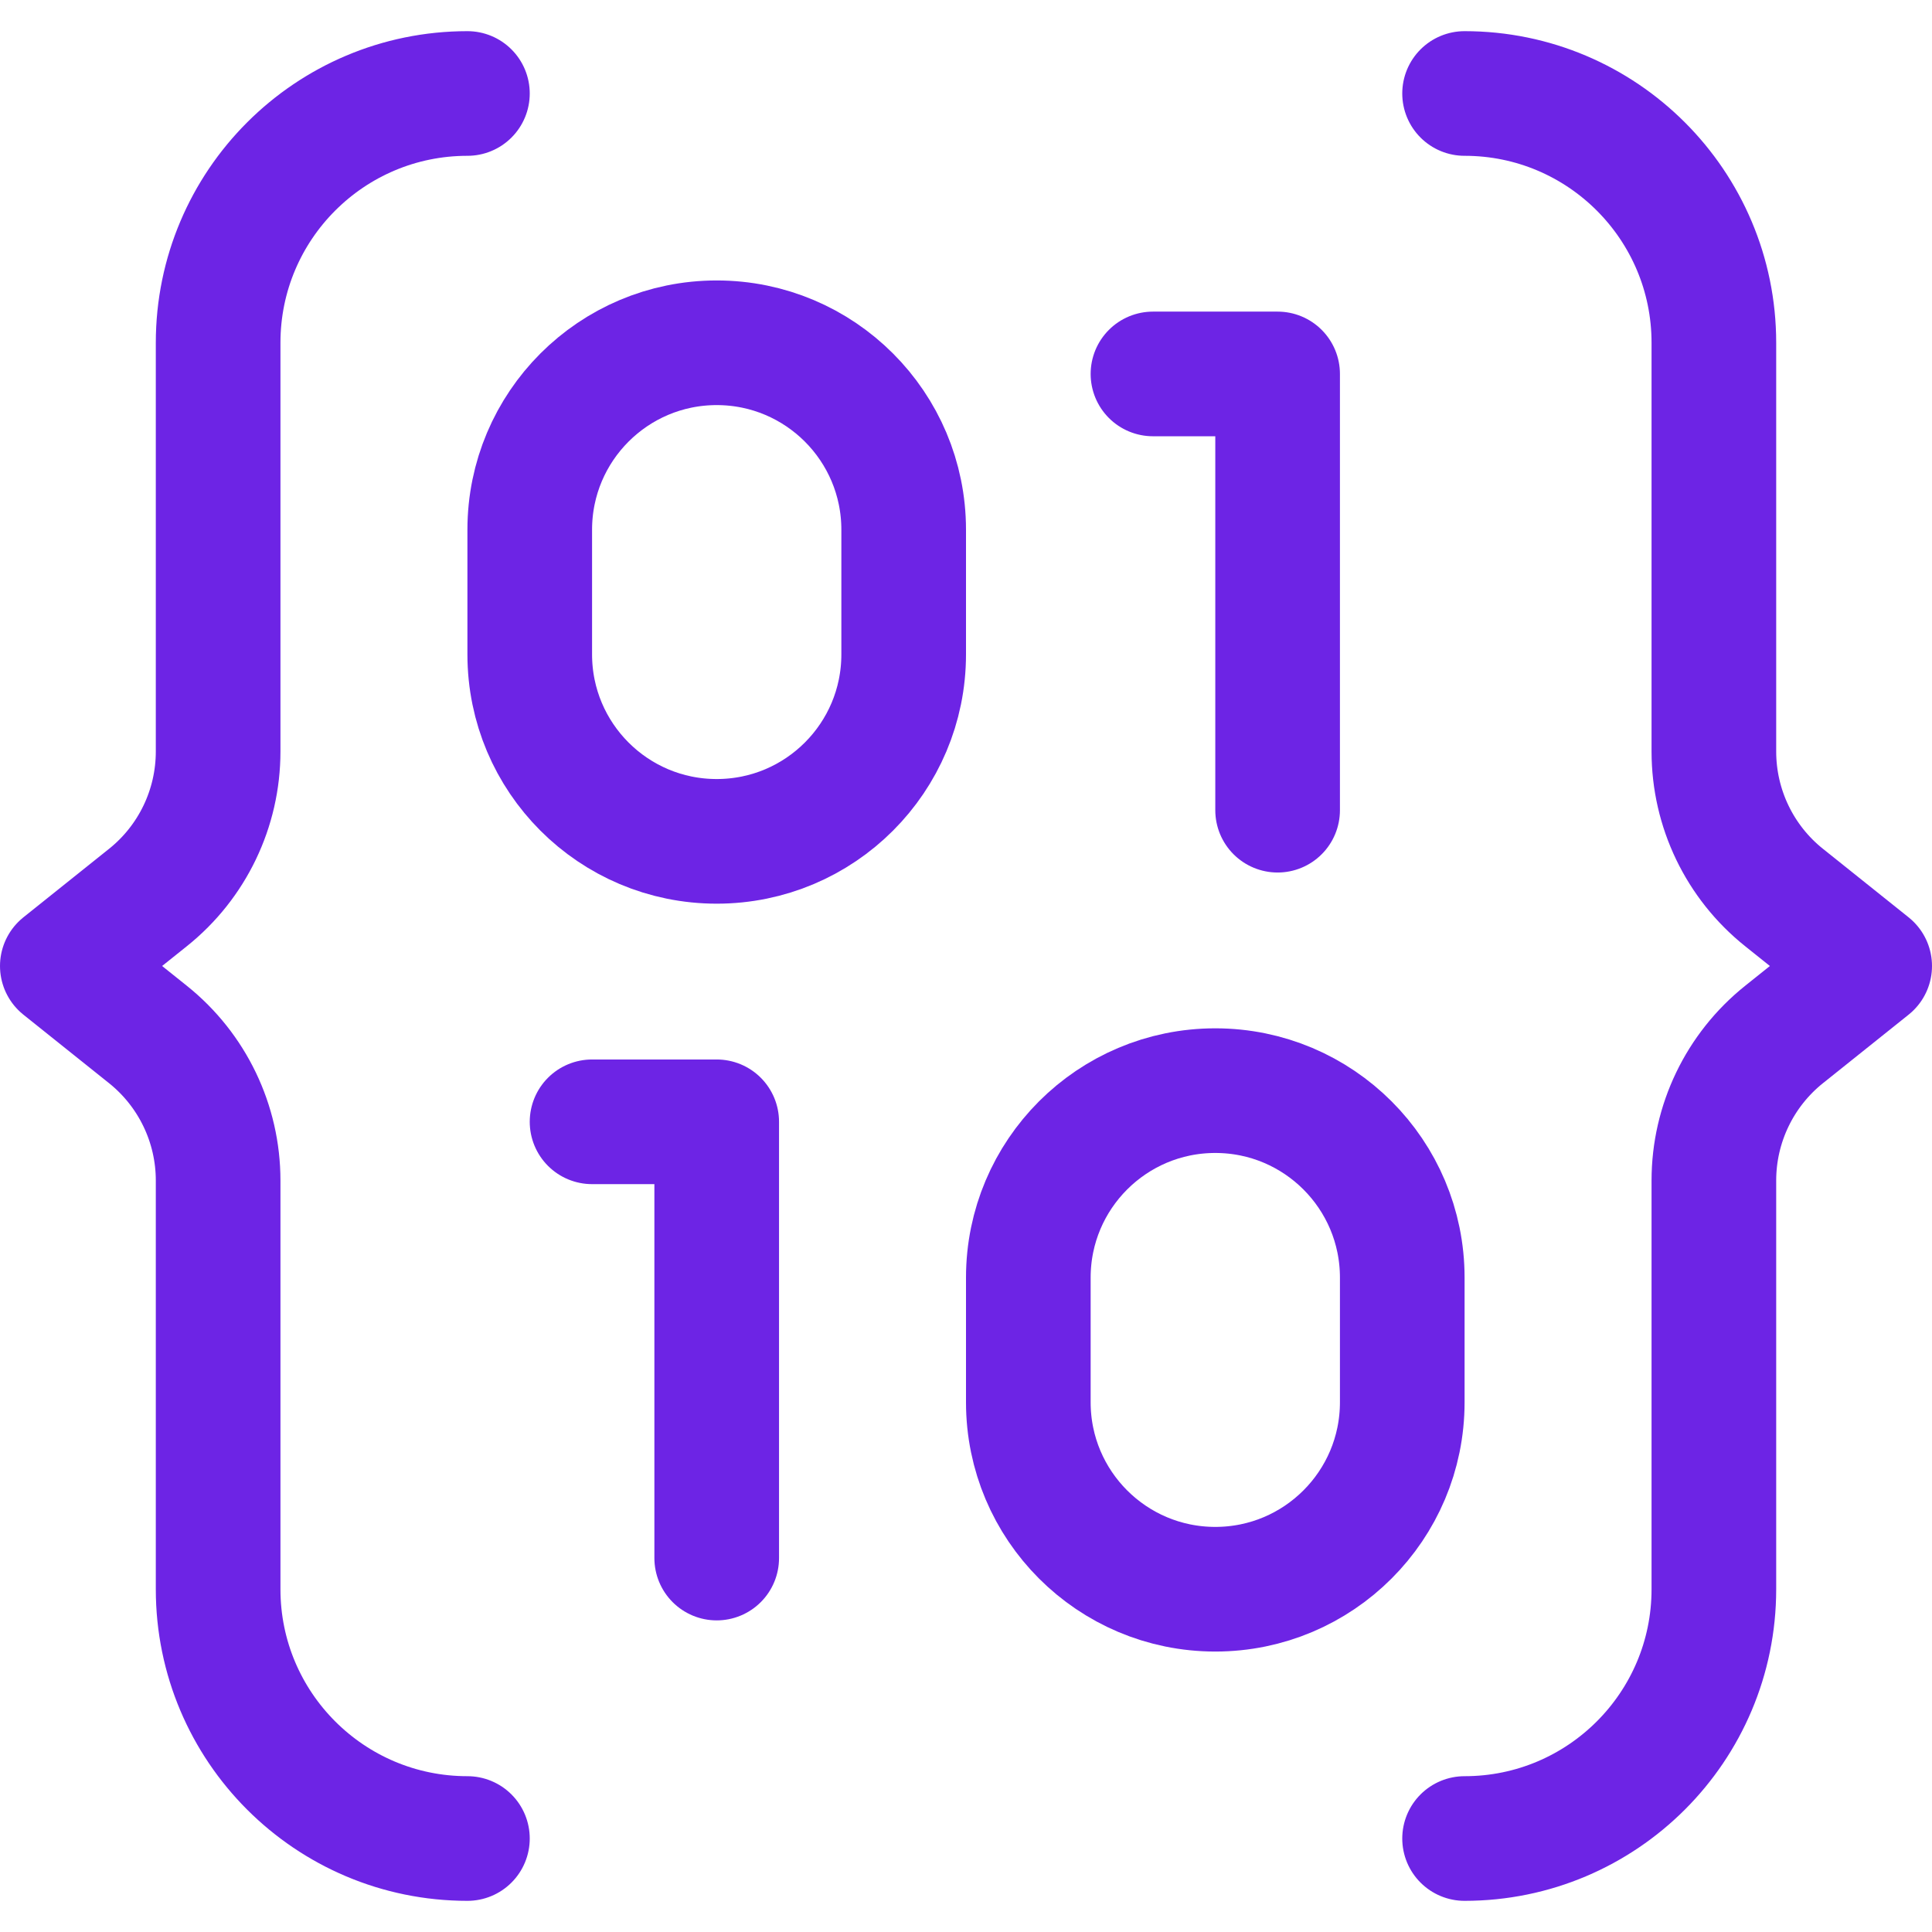
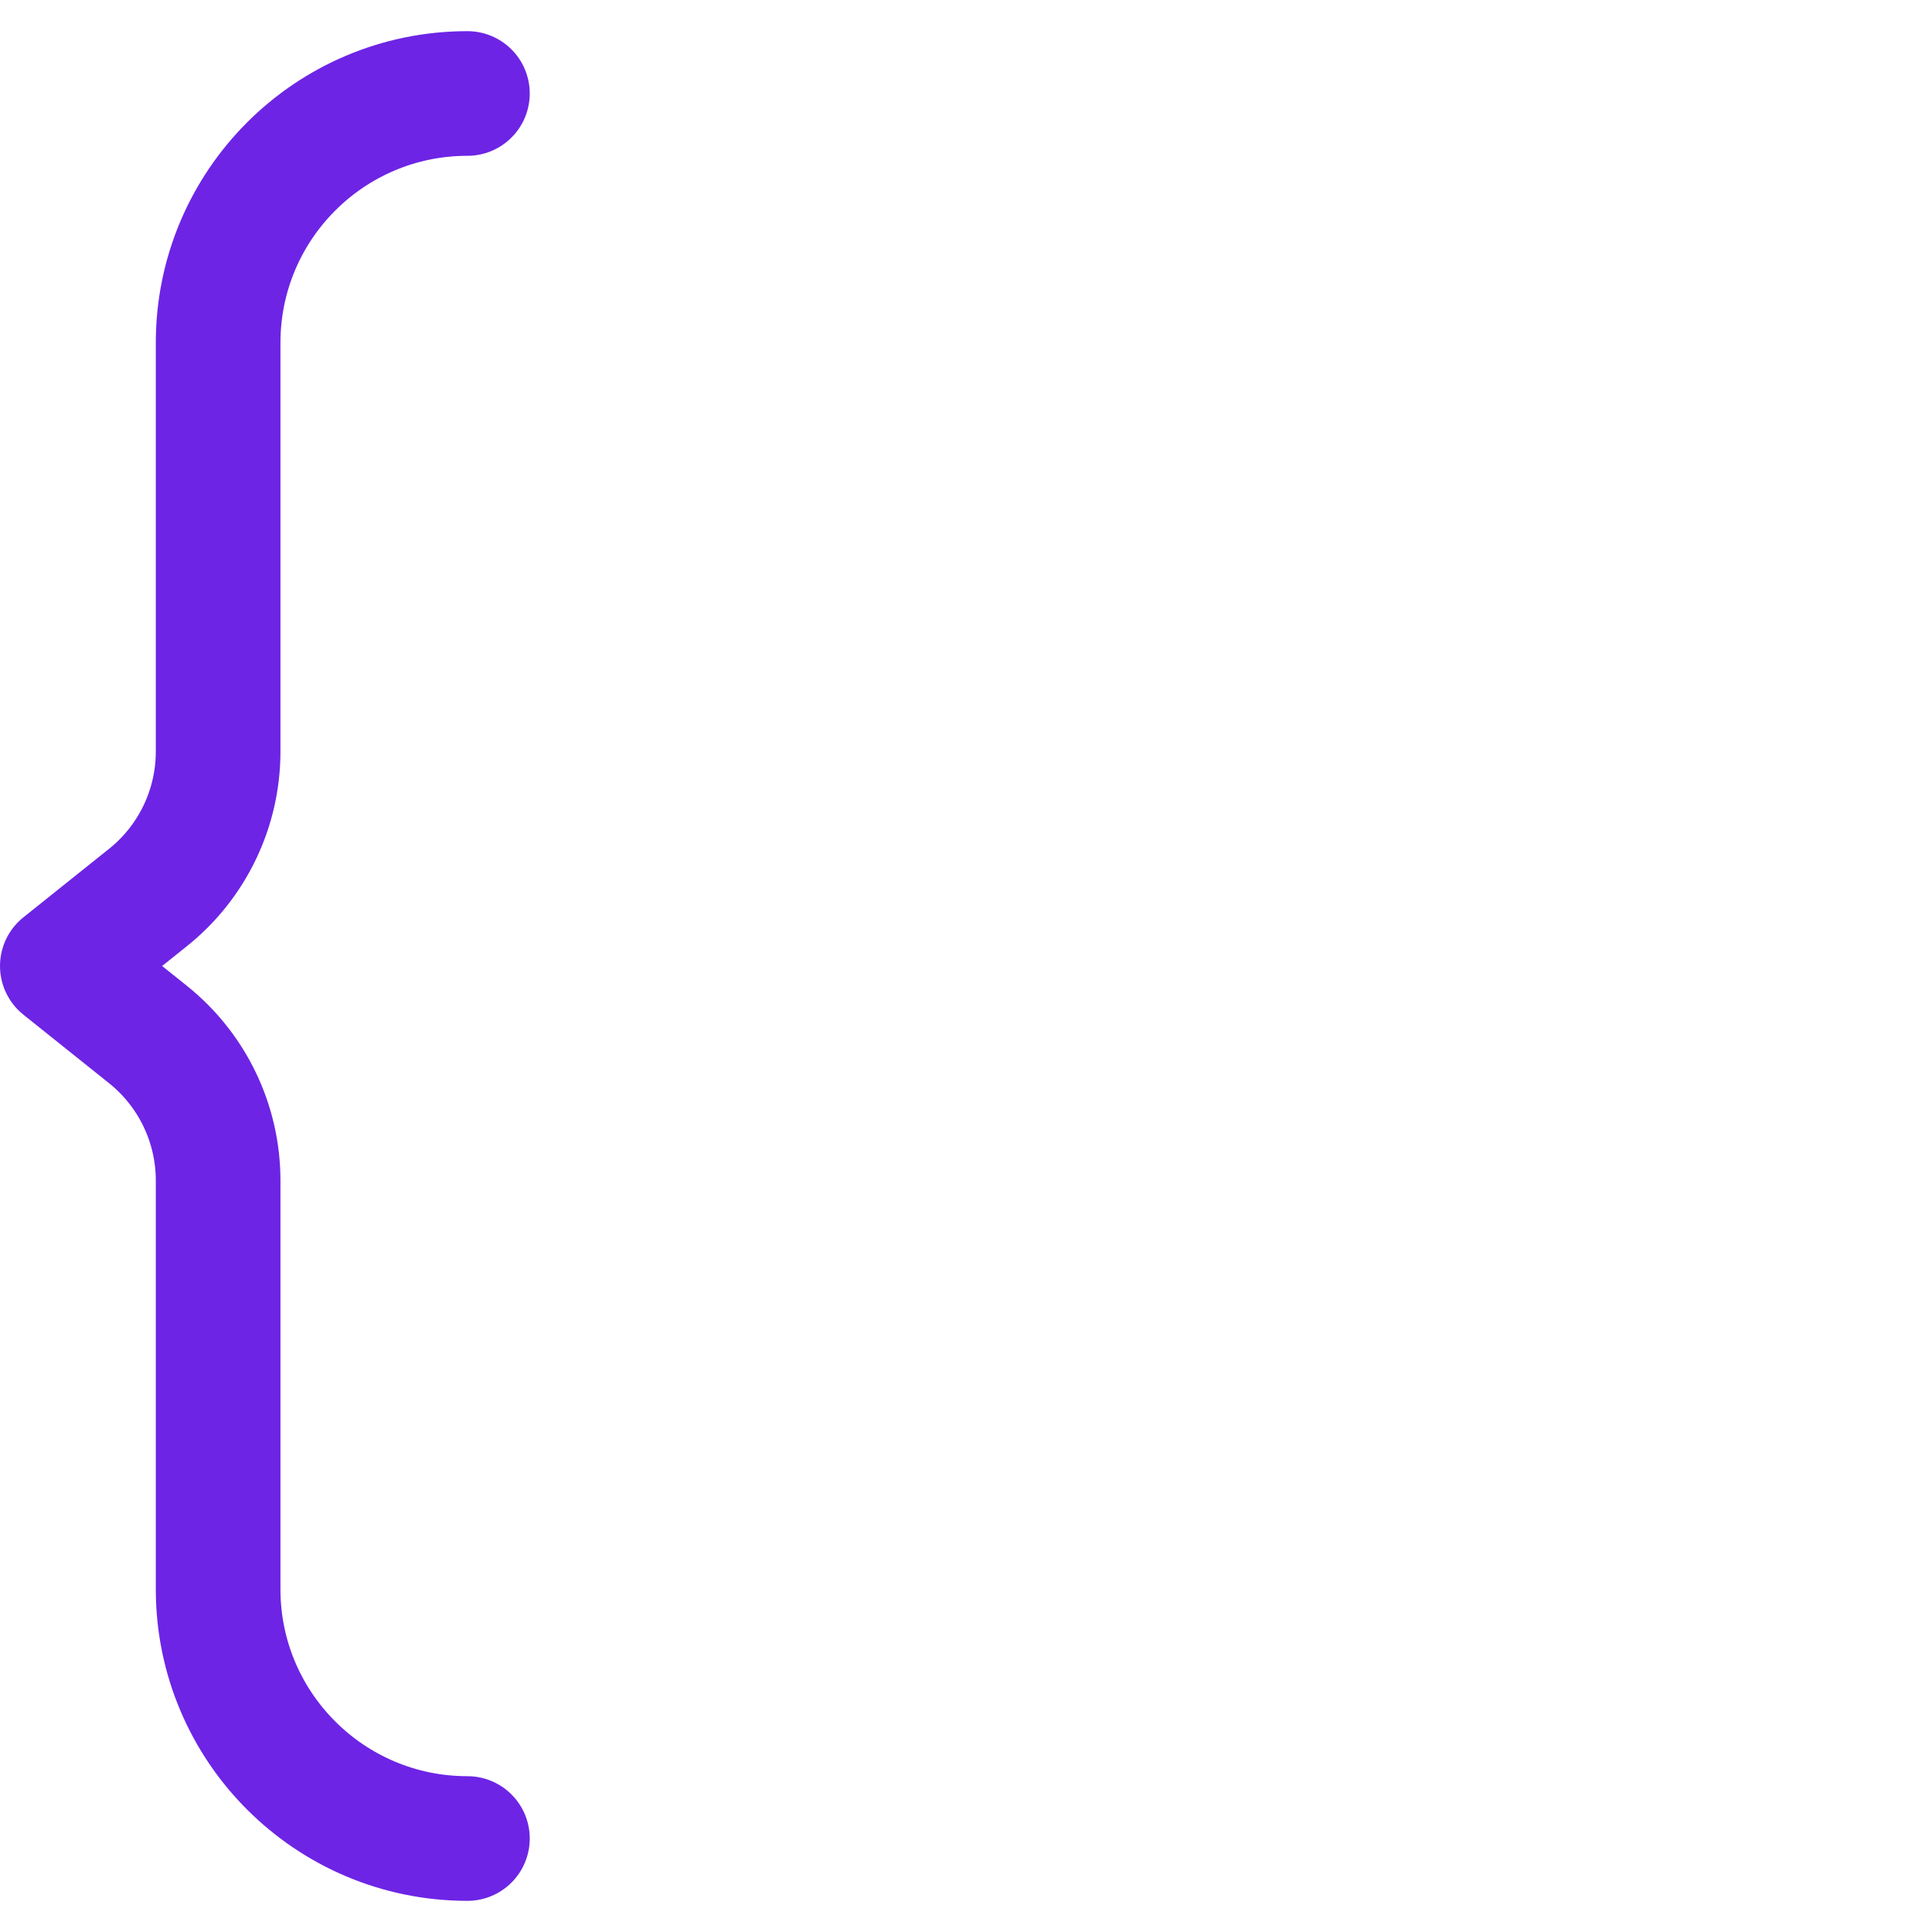
<svg xmlns="http://www.w3.org/2000/svg" width="31" height="31" viewBox="0 0 31 31" fill="none">
-   <path d="M23.5 1.5C25.709 1.5 27.5 3.291 27.5 5.5V12.058C27.5 12.97 27.914 13.832 28.626 14.401L30 15.5L28.626 16.599C27.914 17.169 27.5 18.031 27.5 18.942V25.5C27.5 27.709 25.709 29.5 23.5 29.5" stroke="#6D24E5" stroke-width="2" stroke-linecap="round" stroke-linejoin="round" />
  <path d="M7.5 1.5C5.291 1.5 3.5 3.291 3.5 5.5V12.058C3.5 12.97 3.086 13.832 2.374 14.401L1 15.5L2.374 16.599C3.086 17.169 3.5 18.031 3.5 18.942V25.5C3.5 27.709 5.291 29.5 7.5 29.5" stroke="#6D24E5" stroke-width="2" stroke-linecap="round" stroke-linejoin="round" />
-   <path d="M20.5 13V6H18.5" stroke="#6D24E5" stroke-width="2" stroke-linecap="round" stroke-linejoin="round" />
-   <path d="M11.5 25V18H9.5" stroke="#6D24E5" stroke-width="2" stroke-linecap="round" stroke-linejoin="round" />
-   <path d="M14.5 10.5V8.5C14.5 6.843 13.157 5.5 11.5 5.5C9.843 5.5 8.5 6.843 8.5 8.5V10.5C8.5 12.157 9.843 13.5 11.5 13.5C13.157 13.5 14.5 12.157 14.5 10.5Z" stroke="#6D24E5" stroke-width="2" stroke-linecap="round" stroke-linejoin="round" />
-   <path d="M22.5 22.5V20.5C22.5 18.843 21.157 17.5 19.5 17.5C17.843 17.5 16.5 18.843 16.5 20.5V22.5C16.5 24.157 17.843 25.5 19.5 25.5C21.157 25.5 22.5 24.157 22.5 22.5Z" stroke="#6D24E5" stroke-width="2" stroke-linecap="round" stroke-linejoin="round" />
</svg>